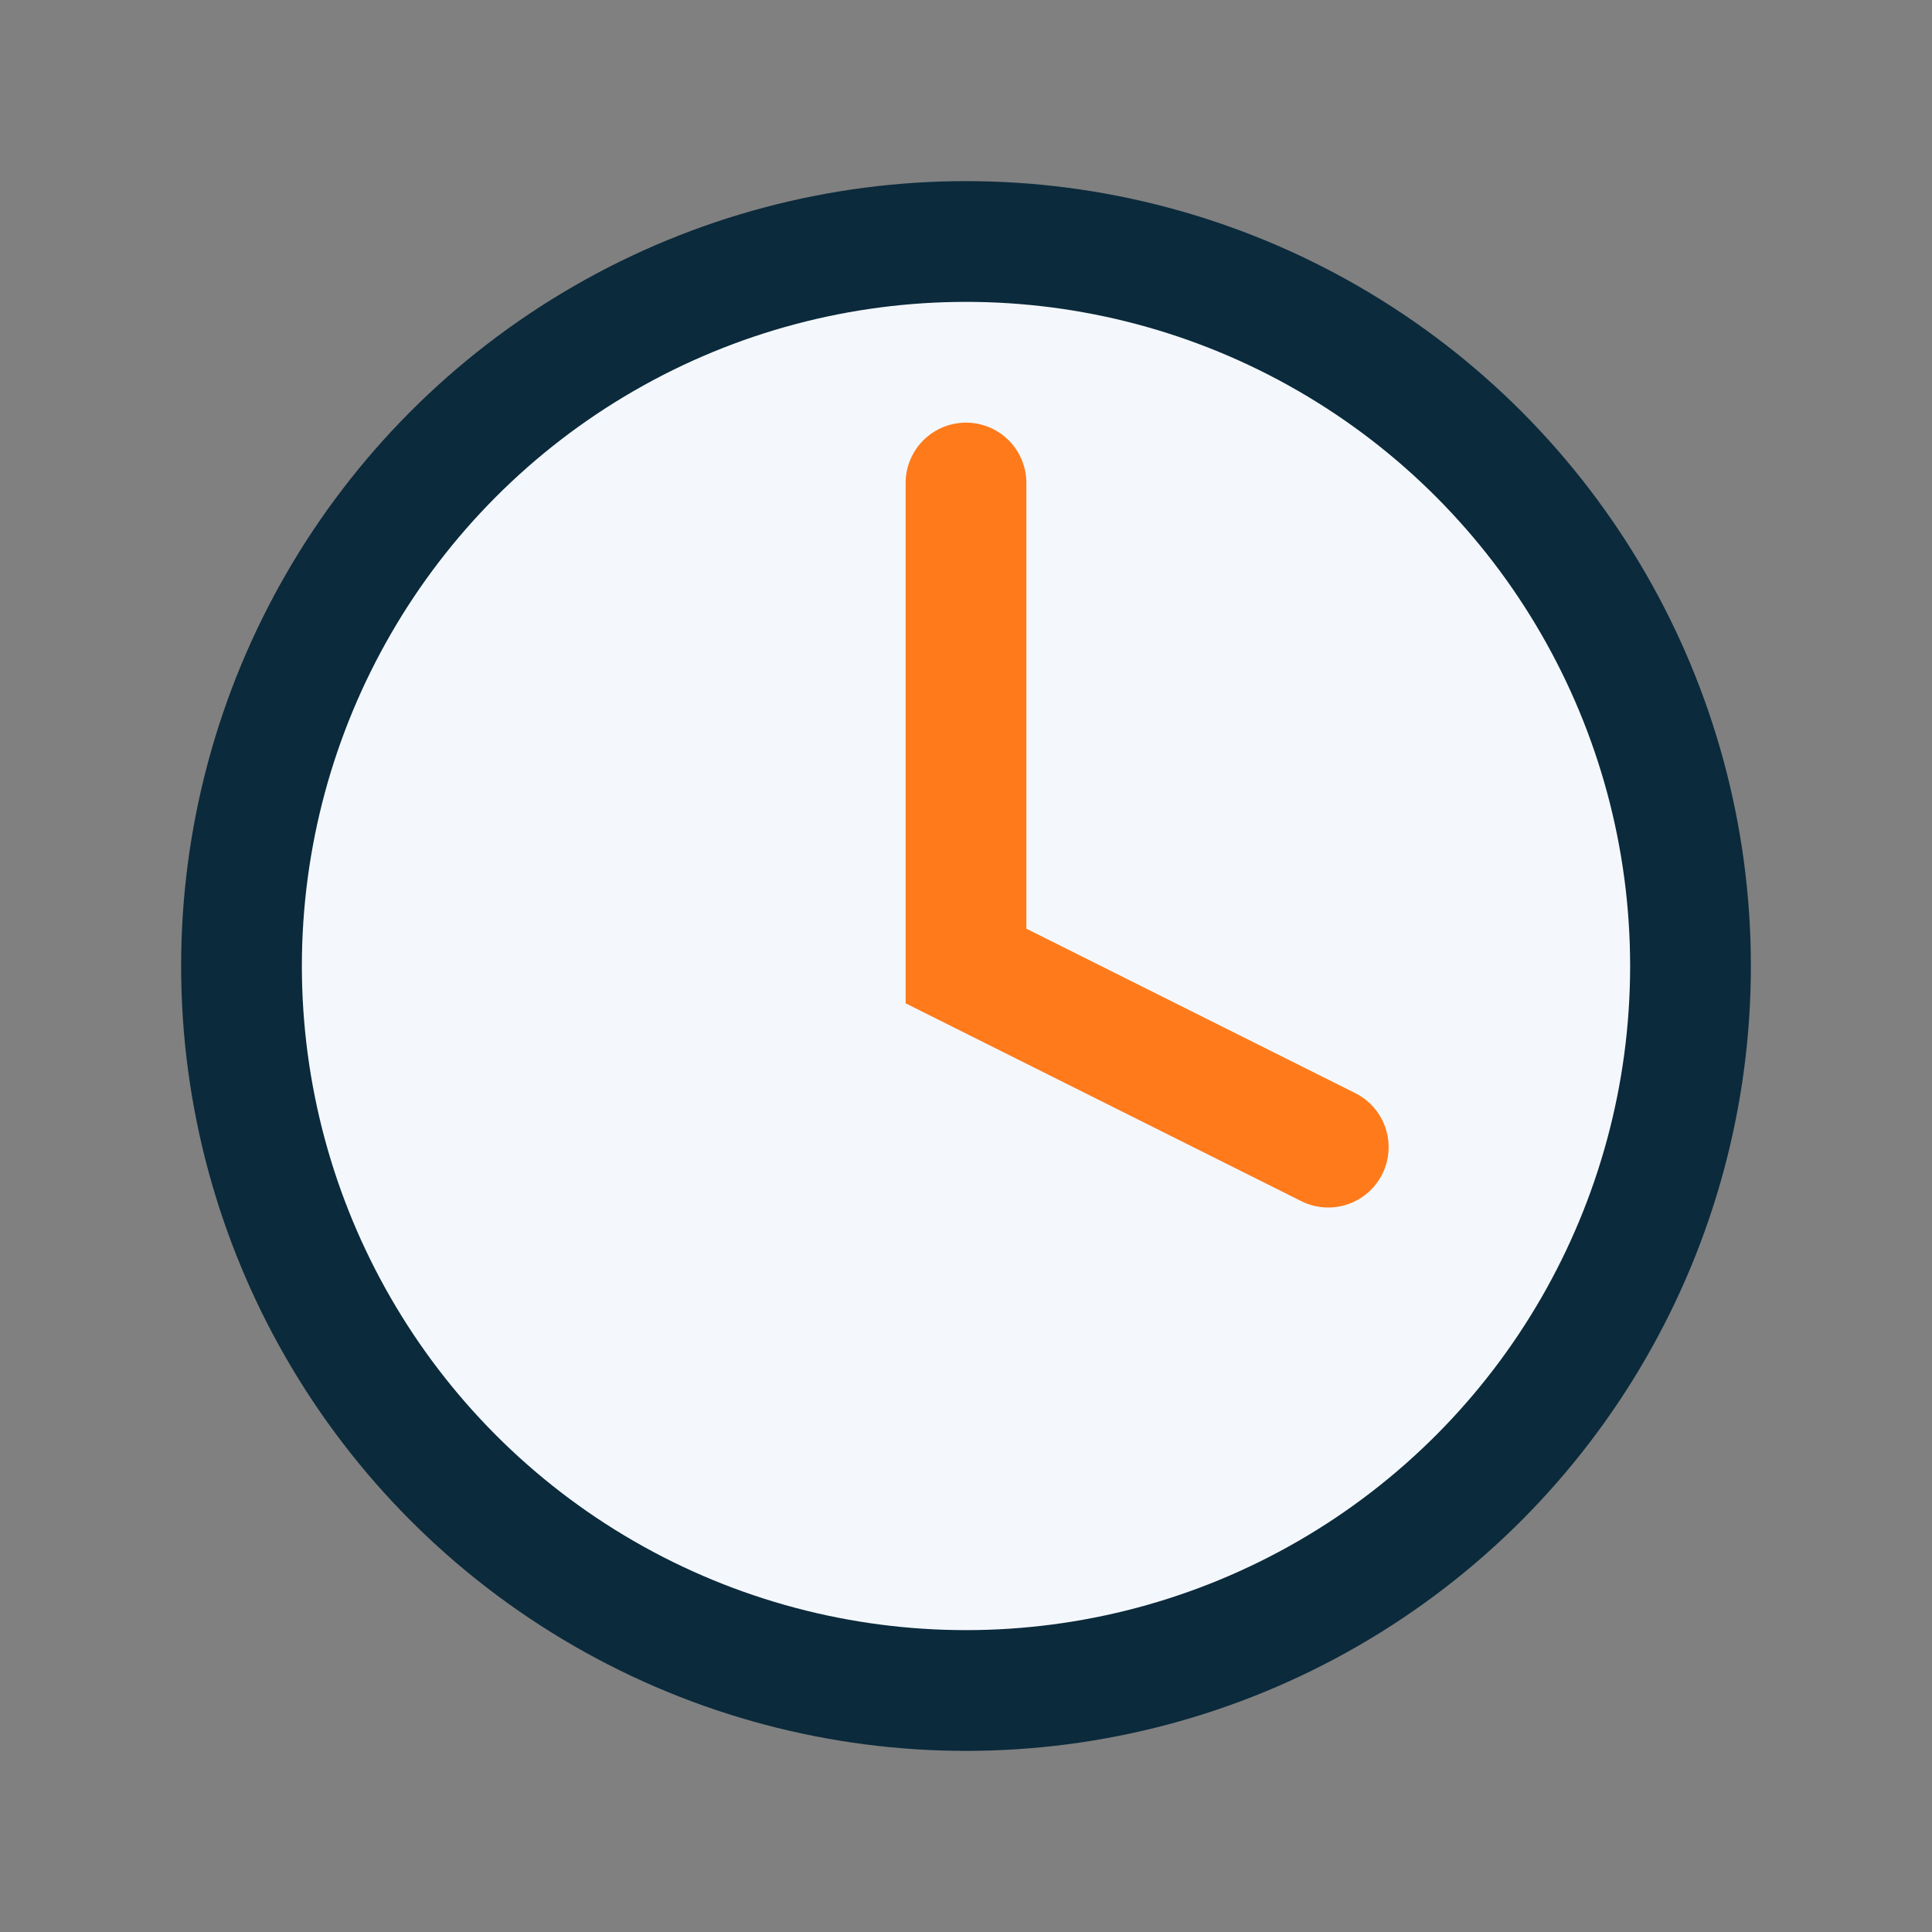
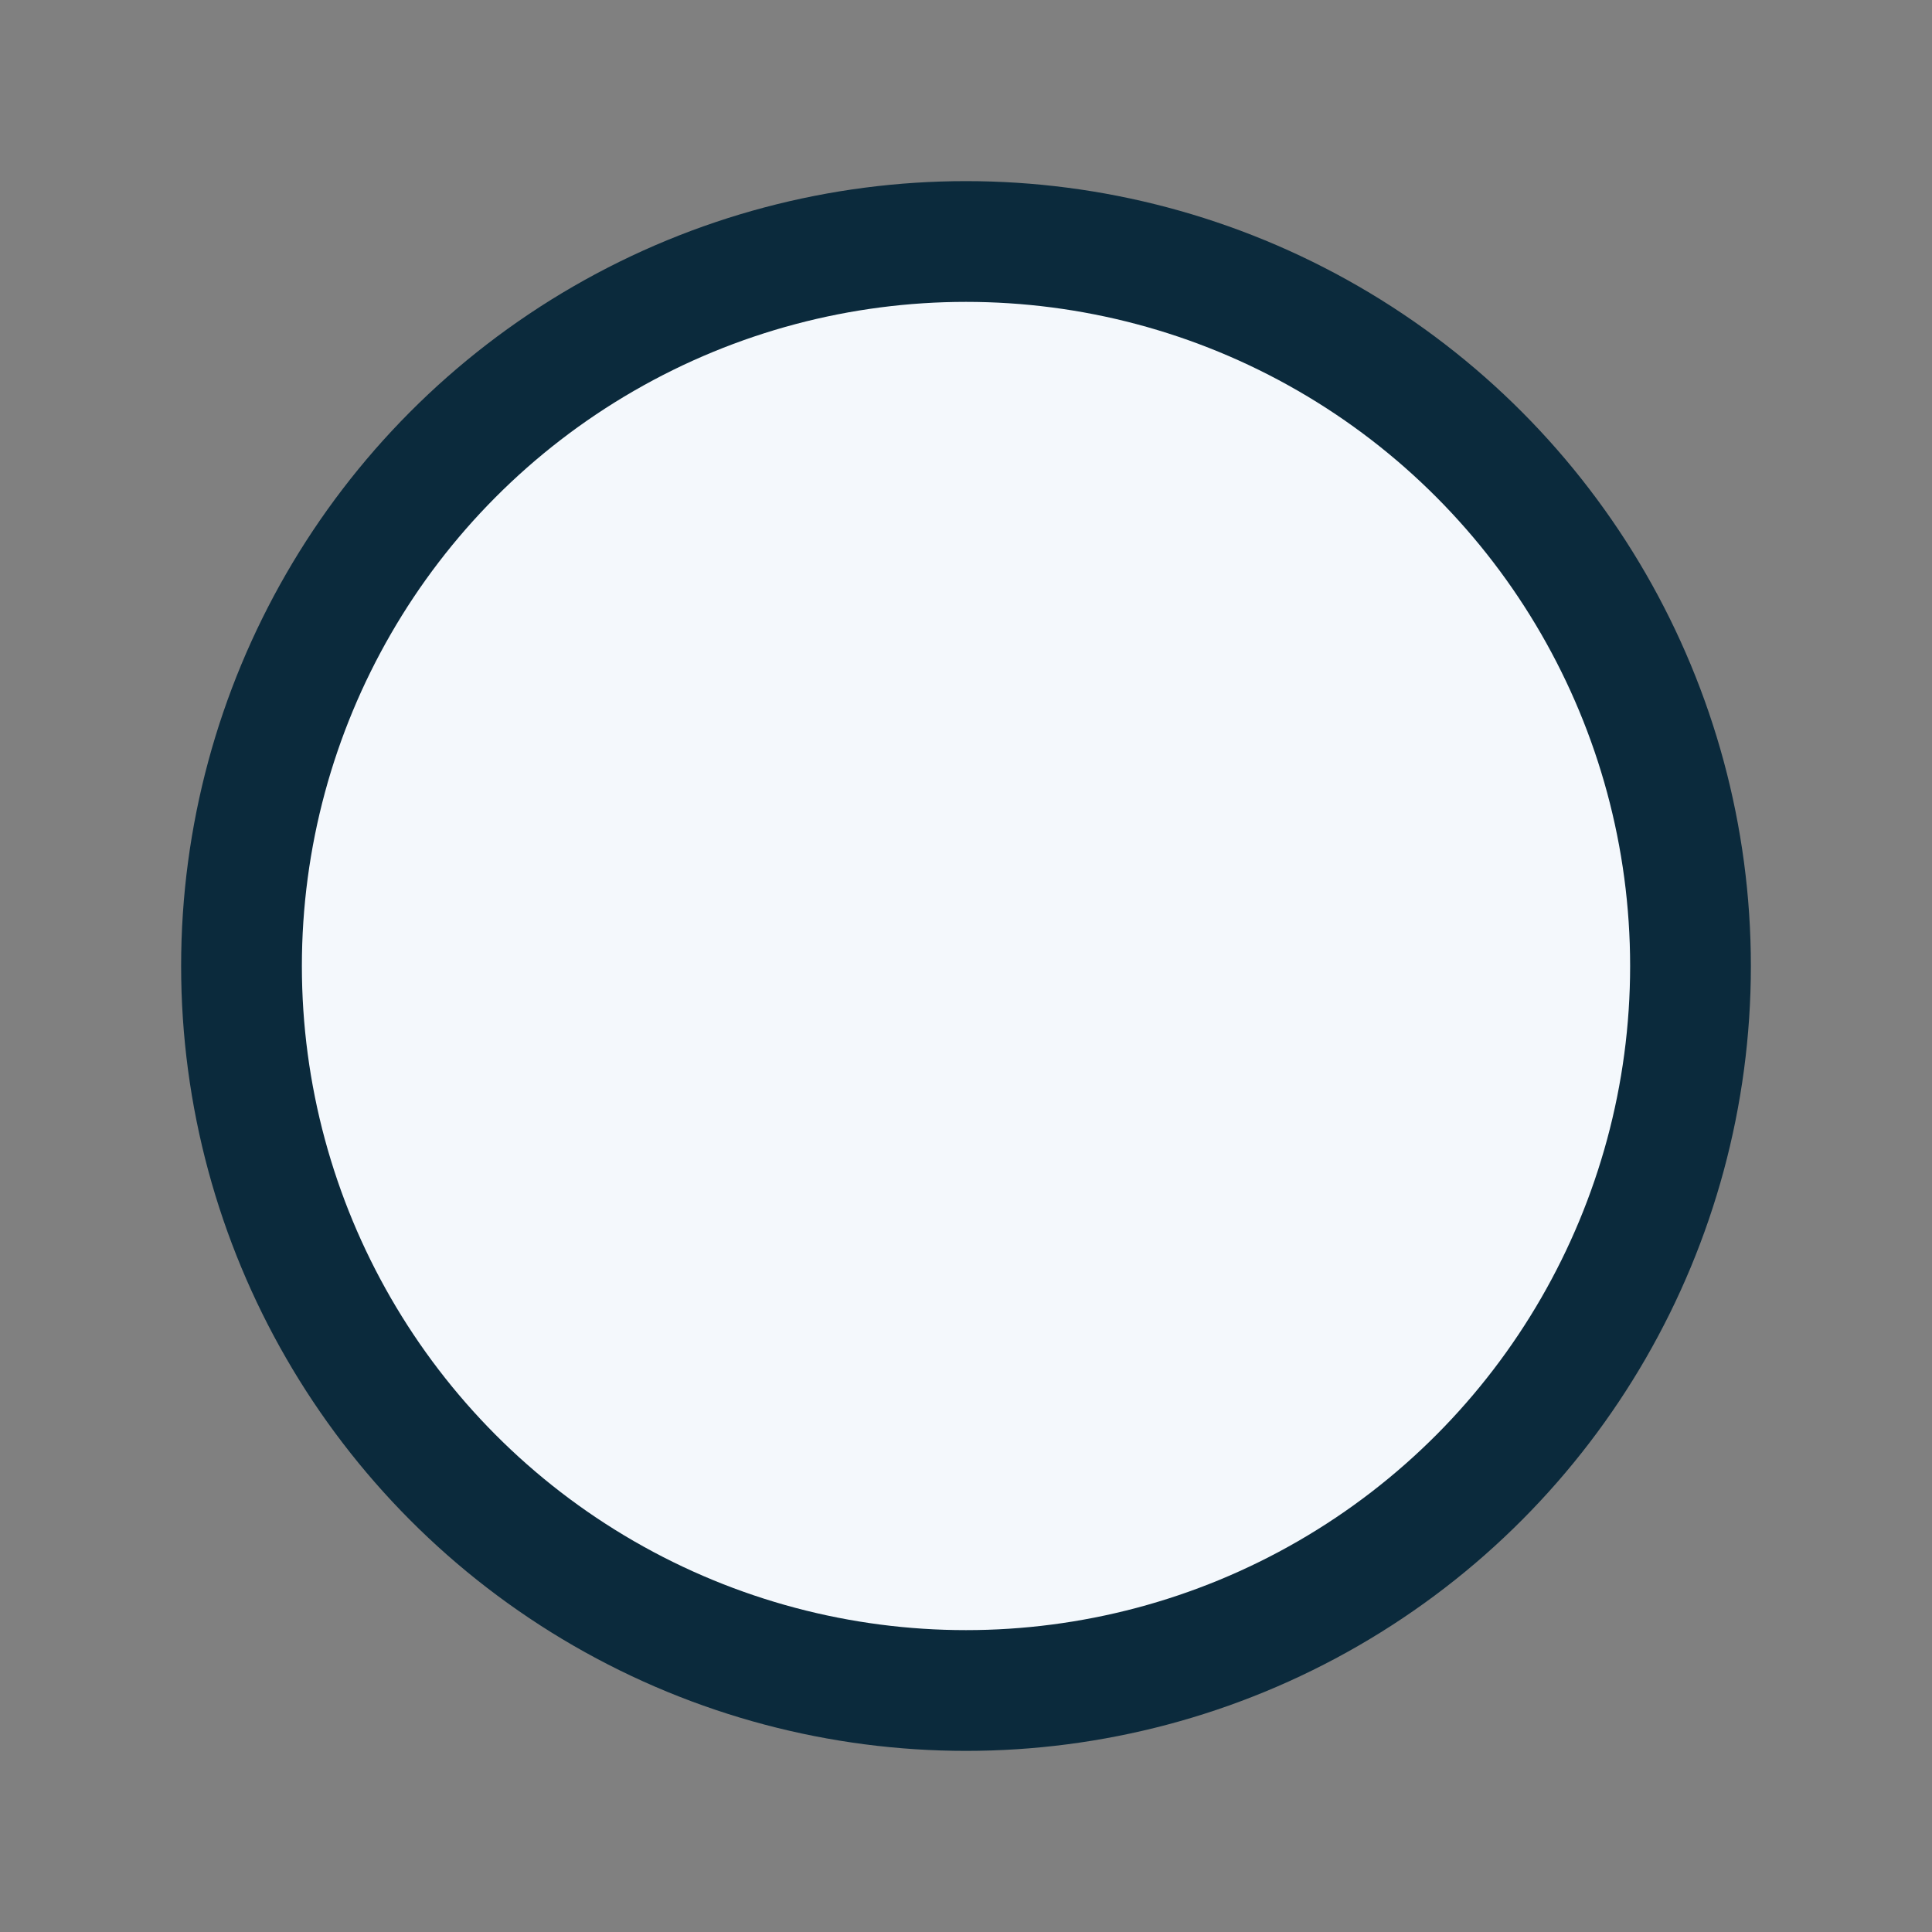
<svg xmlns="http://www.w3.org/2000/svg" width="32" height="32" viewBox="0 0 32 32">
  <rect x="0" y="0" width="32" height="32" fill="#808080" stroke="none" />
  <circle cx="16" cy="16" r="12" fill="#F4F8FC" stroke="#0B2A3C" stroke-width="2" />
-   <path d="M16 8v8l6 3" fill="none" stroke="#FF7A1A" stroke-width="2" stroke-linecap="round" />
</svg>